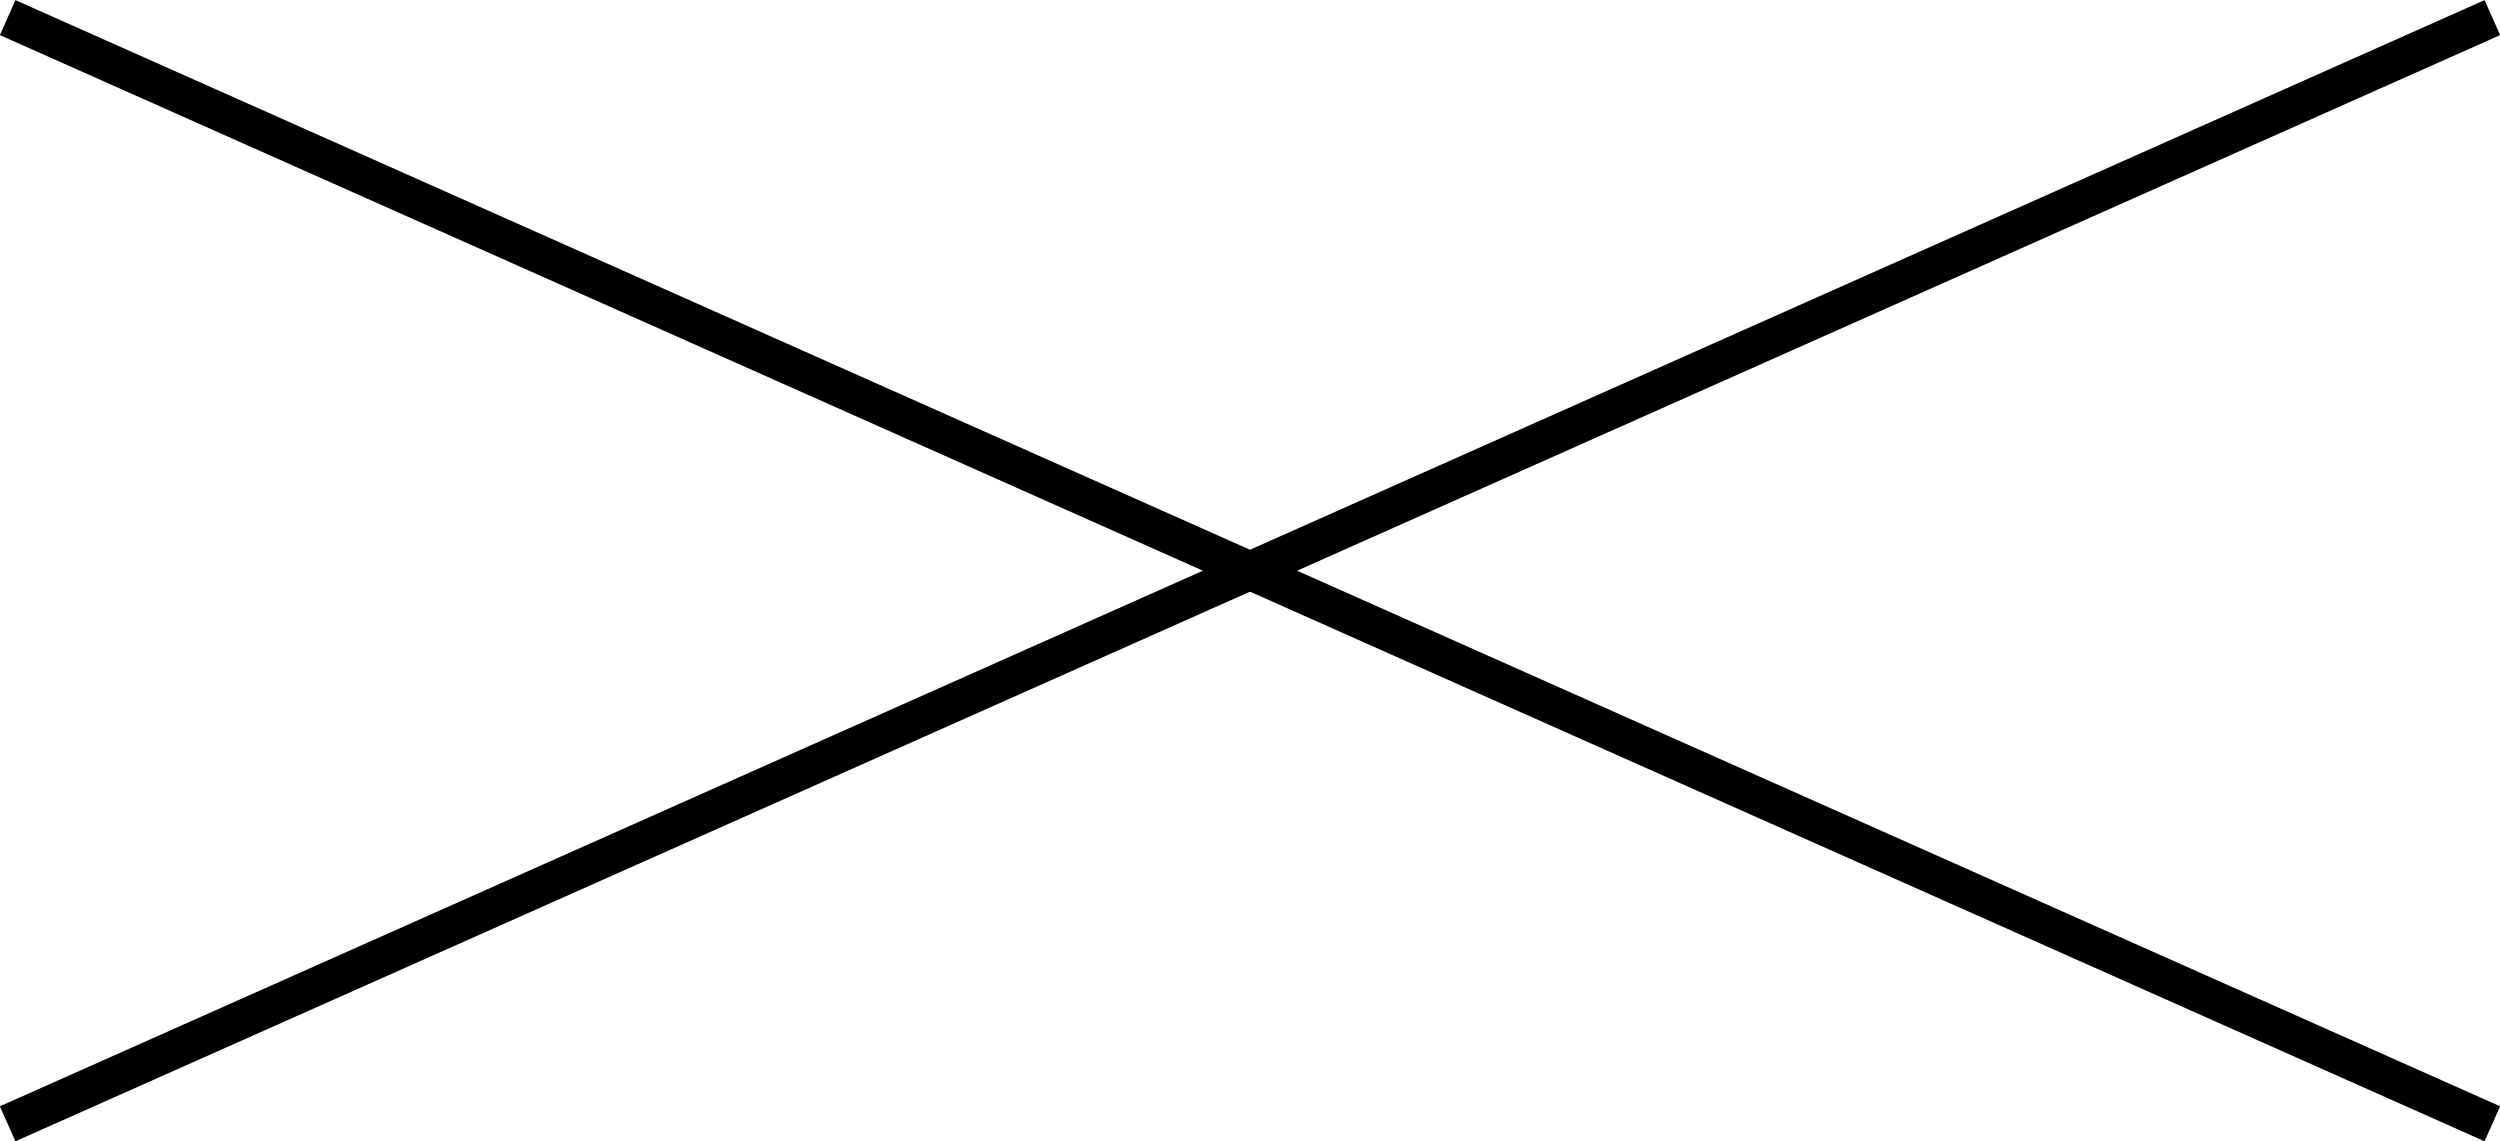
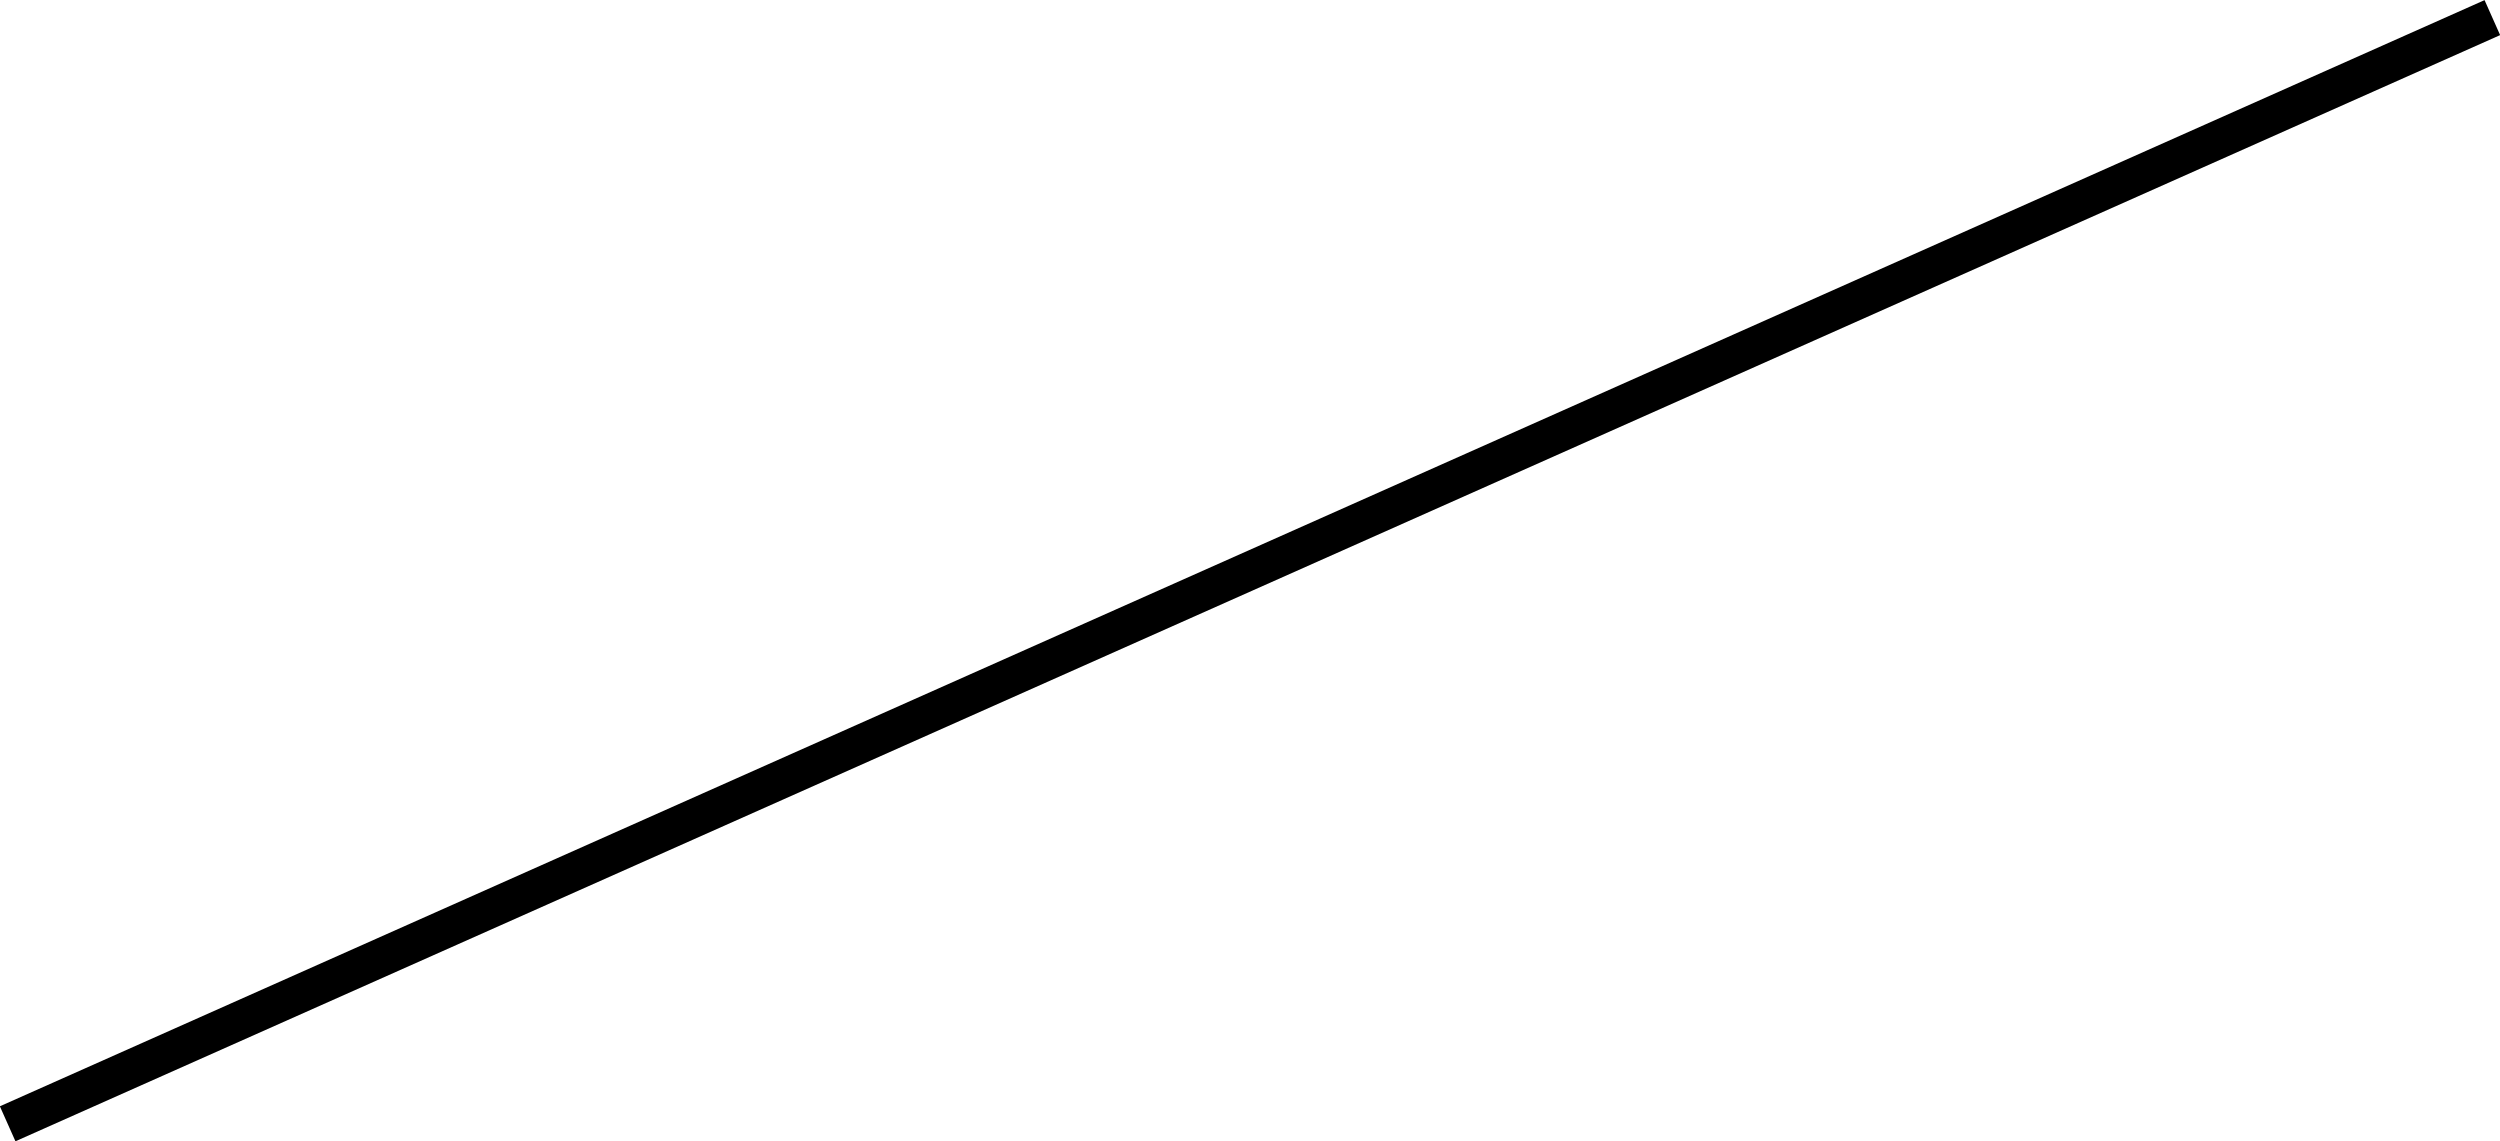
<svg xmlns="http://www.w3.org/2000/svg" width="65.27" height="29.79" viewBox="0 0 65.27 29.79">
  <title>fancy-close</title>
  <g>
-     <line x1="65.07" y1="29.34" x2="0.2" y2="0.46" fill="none" stroke="#000" stroke-miterlimit="10" />
    <line x1="65.07" y1="0.46" x2="0.2" y2="29.34" fill="none" stroke="#000" stroke-miterlimit="10" />
  </g>
</svg>